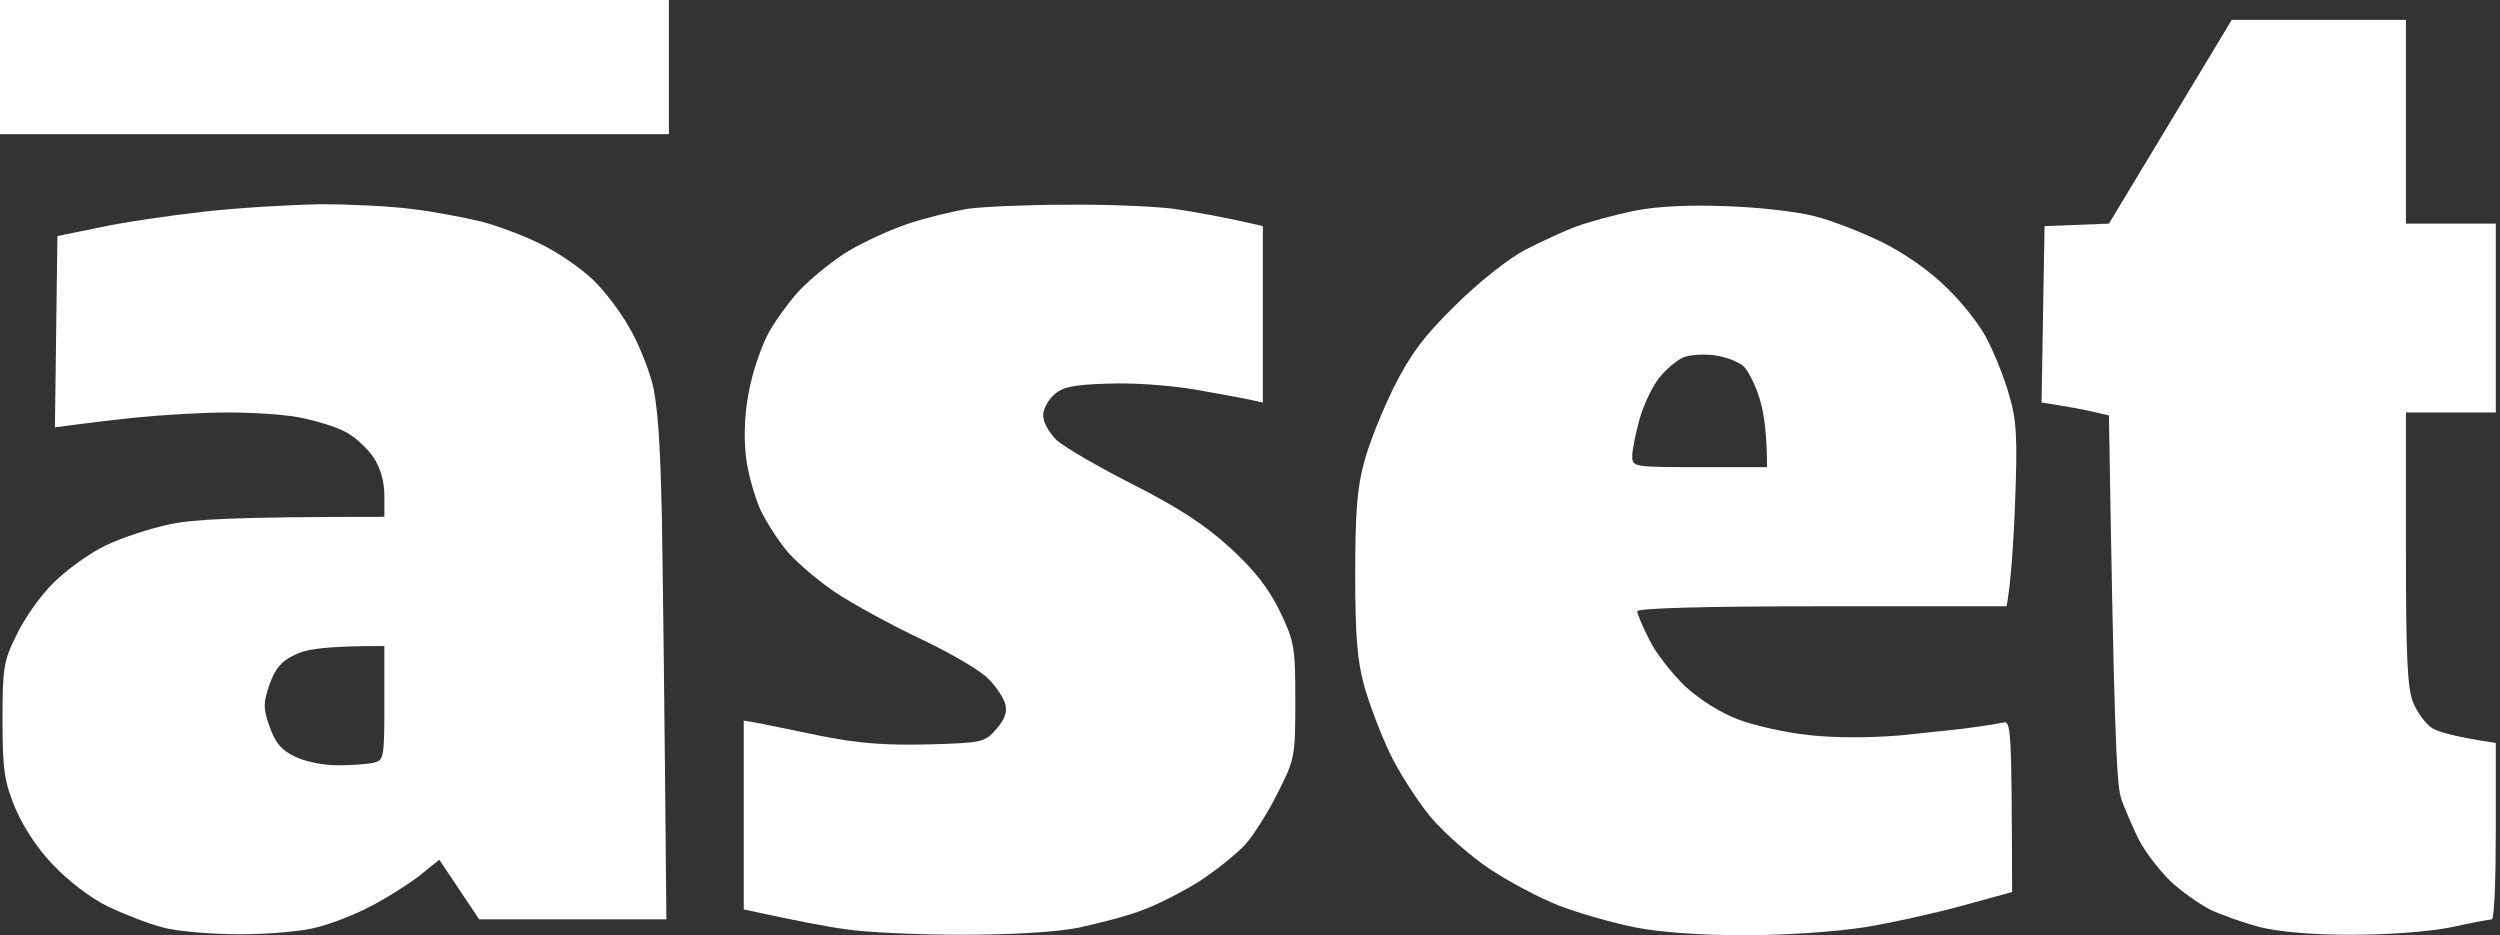
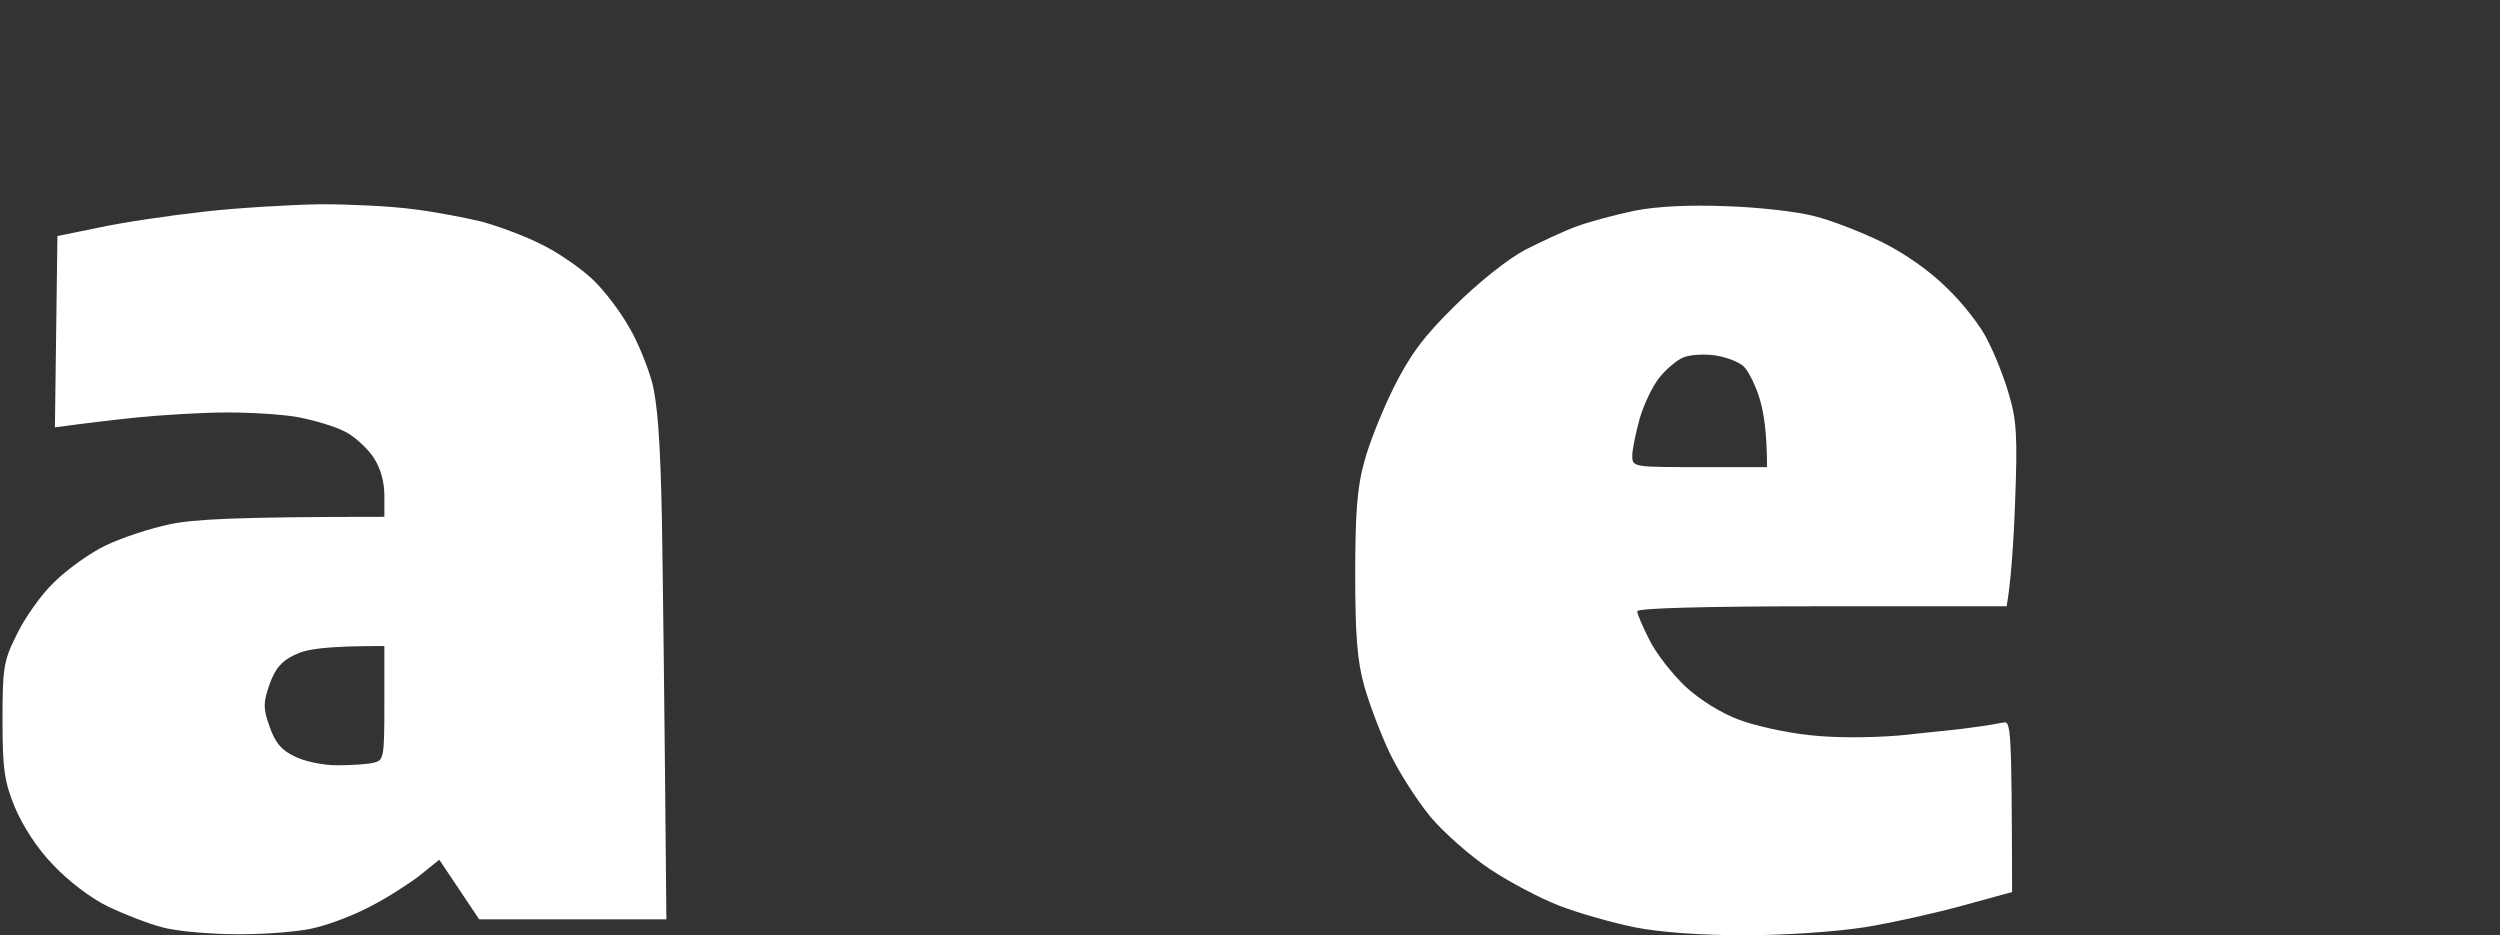
<svg xmlns="http://www.w3.org/2000/svg" width="278" height="104" viewBox="0 0 278 104" fill="none">
  <rect x="0" y="0" width="278" height="104" fill="#333333" stroke="none" />
  <path fill-rule="evenodd" clip-rule="evenodd" d="M181.784 23.431C179.619 23.873 176.788 24.646 175.4 25.144C174.013 25.641 171.404 26.857 169.572 27.796C167.685 28.791 164.355 31.444 161.801 33.986C158.305 37.412 156.806 39.456 154.974 43.103C153.698 45.701 152.199 49.403 151.699 51.392C150.922 54.1 150.7 57.14 150.7 63.826C150.7 70.568 150.922 73.497 151.699 76.26C152.254 78.249 153.531 81.62 154.53 83.72C155.529 85.82 157.583 89.025 159.082 90.848C160.58 92.617 163.522 95.214 165.687 96.651C167.852 98.087 171.293 99.911 173.458 100.74C175.622 101.569 179.341 102.619 181.784 103.116C184.559 103.669 189.11 104 193.995 104C198.546 104 204.042 103.613 207.316 103.116C210.369 102.619 215.309 101.514 218.307 100.685L223.746 99.193C223.691 80.846 223.635 80.128 222.747 80.349C222.192 80.459 220.638 80.736 219.25 80.901C218.316 81.05 216.377 81.249 214.278 81.464C213.258 81.569 212.2 81.677 211.202 81.786C207.76 82.062 203.875 82.062 201.044 81.73C198.546 81.454 195.05 80.68 193.329 80.017C191.386 79.299 188.999 77.807 187.39 76.315C185.947 74.933 184.115 72.612 183.393 71.12C182.672 69.684 182.061 68.302 182.061 67.971C182.061 67.639 189.277 67.418 202.598 67.418H223.136C223.58 65.042 223.913 60.51 224.079 55.813C224.357 48.63 224.246 46.695 223.413 43.932C222.914 42.109 221.804 39.346 221.026 37.854C220.305 36.306 218.251 33.709 216.53 32.051C214.588 30.117 211.812 28.183 209.259 26.912C206.983 25.807 203.598 24.481 201.766 24.039C199.934 23.541 195.549 23.044 192.052 22.933C187.945 22.768 184.281 22.933 181.784 23.431ZM187.223 39.732C186.502 40.008 185.336 41.003 184.559 41.942C183.782 42.882 182.783 44.981 182.339 46.529C181.895 48.131 181.506 50.01 181.506 50.673C181.506 51.944 181.617 51.944 189 51.944H196.493C196.493 48.297 196.16 45.976 195.716 44.484C195.272 42.937 194.439 41.279 193.884 40.726C193.329 40.229 191.886 39.676 190.665 39.511C189.444 39.345 187.89 39.456 187.223 39.732Z" fill="white" />
-   <path d="M101.022 24.866C103.02 24.203 106.017 23.485 107.682 23.209C109.348 22.988 114.232 22.767 118.506 22.767C122.78 22.711 128.164 22.932 130.44 23.209C132.716 23.54 135.935 24.093 140.431 25.143V44.76L139.154 44.484C138.488 44.318 135.657 43.821 132.938 43.324C129.996 42.826 125.944 42.55 123.169 42.66C119.283 42.771 118.117 43.047 117.174 43.931C116.508 44.539 115.953 45.589 116.008 46.252C116.008 46.971 116.674 48.131 117.507 48.96C118.395 49.734 122.169 51.944 125.999 53.878C130.995 56.42 133.992 58.354 136.768 60.896C139.487 63.383 141.042 65.372 142.318 67.969C143.928 71.34 144.039 71.893 144.039 77.916C144.039 84.106 143.983 84.437 142.096 88.139C141.042 90.295 139.432 92.837 138.488 93.887C137.6 94.881 135.324 96.705 133.493 97.921C131.661 99.081 128.775 100.573 127.109 101.181C125.444 101.844 122.169 102.673 119.894 103.17C117.229 103.668 112.511 103.944 106.85 103.944C101.965 103.944 96.193 103.668 94.083 103.336C91.974 103.06 88.533 102.397 82.705 101.126V80.127L83.981 80.348C84.647 80.458 87.811 81.121 91.031 81.785C95.471 82.669 98.357 82.89 103.131 82.779C109.237 82.614 109.514 82.558 110.791 81.066C111.734 80.016 112.012 79.187 111.79 78.303C111.623 77.64 110.791 76.369 109.958 75.54C109.181 74.656 105.795 72.667 102.409 71.064C99.023 69.462 94.805 67.141 92.973 65.925C91.141 64.709 88.81 62.72 87.756 61.559C86.701 60.399 85.258 58.133 84.536 56.641C83.87 55.094 83.093 52.386 82.927 50.563C82.705 48.573 82.816 45.81 83.26 43.655C83.593 41.666 84.536 38.903 85.258 37.411C85.98 35.974 87.645 33.653 88.921 32.271C90.253 30.89 92.696 28.901 94.361 27.906C96.026 26.911 99.023 25.53 101.022 24.866Z" fill="white" />
  <path fill-rule="evenodd" clip-rule="evenodd" d="M22.648 23.541C18.707 23.983 13.49 24.756 10.992 25.309L6.385 26.248L6.107 47.524C9.327 47.082 12.546 46.695 15.266 46.418C18.041 46.142 22.537 45.866 25.257 45.866C28.032 45.866 31.64 46.087 33.305 46.418C34.971 46.75 37.246 47.413 38.301 47.966C39.356 48.463 40.799 49.789 41.52 50.839C42.353 52.11 42.742 53.602 42.742 55.15V57.471C25.979 57.471 21.538 57.747 18.874 58.299C16.765 58.742 13.545 59.791 11.825 60.62C10.048 61.449 7.44 63.328 5.996 64.765C4.498 66.202 2.666 68.854 1.833 70.622C0.39 73.496 0.279 74.325 0.279 80.127C0.279 85.543 0.501 86.98 1.667 89.798C2.5 91.787 4.109 94.329 5.885 96.153C7.551 97.921 10.048 99.855 11.991 100.795C13.823 101.679 16.543 102.729 18.041 103.115C19.595 103.558 23.425 103.889 26.645 103.889C29.864 103.889 33.749 103.558 35.248 103.115C36.802 102.729 39.411 101.734 41.076 100.85C42.742 100.021 45.184 98.474 46.516 97.479L48.847 95.6L53.288 102.231H74.102C73.88 77.198 73.714 64.433 73.603 57.747C73.436 49.016 73.103 44.705 72.493 42.44C71.993 40.671 70.883 37.908 69.939 36.361C69.051 34.758 67.275 32.382 65.943 31.111C64.611 29.84 62.058 28.072 60.226 27.188C58.394 26.248 55.397 25.143 53.565 24.646C51.733 24.204 48.292 23.541 45.961 23.264C43.574 22.933 38.967 22.712 35.692 22.712C32.362 22.767 26.534 23.099 22.648 23.541ZM32.75 72.833C31.307 73.496 30.585 74.38 29.975 76.093C29.253 78.193 29.253 78.746 29.975 80.79C30.585 82.558 31.307 83.443 32.75 84.106C33.805 84.658 35.914 85.1 37.468 85.1C39.022 85.1 40.799 84.99 41.52 84.824C42.686 84.548 42.741 84.327 42.741 78.193V71.838C36.025 71.838 34.082 72.17 32.75 72.833Z" fill="white" />
-   <path d="M234.514 24.867L241.342 13.539L248.169 2.211H267.54V24.867H277.532V45.866H267.54V61.063C267.54 73.331 267.707 76.646 268.373 78.194C268.817 79.243 269.761 80.514 270.427 80.957C271.148 81.399 273.036 81.951 277.532 82.614V92.395C277.532 97.811 277.365 102.232 277.088 102.232C276.865 102.232 274.812 102.619 272.536 103.116C270.038 103.613 265.598 103.945 261.435 103.945C256.939 103.945 253.331 103.613 251.166 103.061C249.334 102.563 246.837 101.679 245.616 101.071C244.394 100.408 242.452 99.027 241.286 97.921C240.12 96.761 238.566 94.772 237.845 93.39C237.179 92.009 236.235 89.909 235.846 88.693C235.347 87.146 235.069 80.625 234.514 46.198L232.849 45.811C231.961 45.59 230.24 45.258 227.021 44.761L227.354 25.144L234.514 24.867Z" fill="white" />
-   <path d="M0 14.92V7.46V0H74.378V14.92H0Z" fill="white" />
</svg>